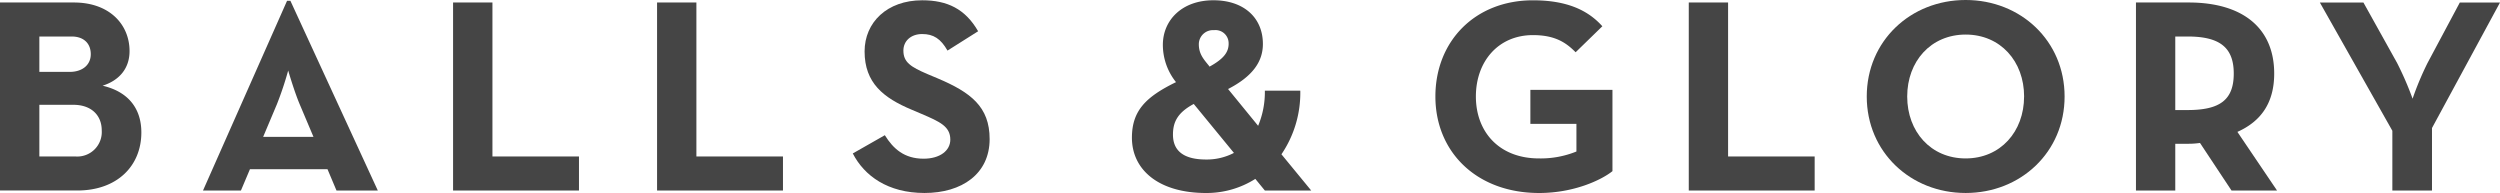
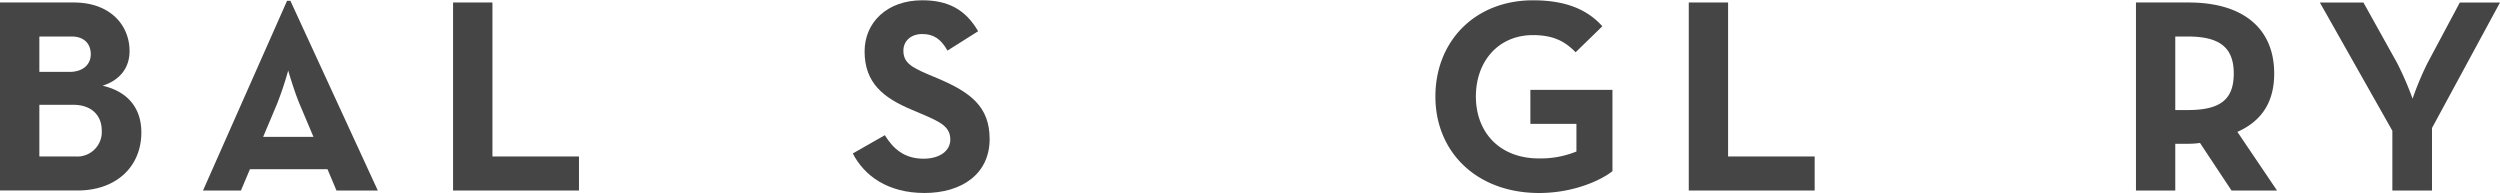
<svg xmlns="http://www.w3.org/2000/svg" id="logo-balls-en-glory" width="491.945" height="37.976" viewBox="0 0 491.945 37.976">
  <defs>
    <clipPath id="clip-path">
      <path id="Path_104" data-name="Path 104" d="M0,27.28H491.945V-10.7H0Z" transform="translate(0 10.696)" fill="#454545" />
    </clipPath>
  </defs>
  <g id="Group_18" data-name="Group 18" clip-path="url(#clip-path)">
    <g id="Group_16" data-name="Group 16" transform="translate(0 0.491)">
      <path id="Path_102" data-name="Path 102" d="M0,0H14.543c7.026,0,10.95,4.349,10.95,9.572,0,3.426-2.049,5.77-5.308,6.8,5.145,1.2,7.63,4.573,7.63,9.2,0,6.579-4.754,11.422-12.608,11.422H0ZM13.712,13.655c2.489,0,4.15-1.36,4.15-3.479S16.481,6.693,14.1,6.693H7.744v6.962ZM14.873,30.3a4.822,4.822,0,0,0,5.148-5.116c0-2.993-2.049-5.052-5.588-5.052H7.744V30.3Z" fill="#454545" />
    </g>
    <g id="Group_17" data-name="Group 17" transform="translate(39.949 0.164)">
      <path id="Path_103" data-name="Path 103" d="M11.878,0h.664L29.736,37.322H21.606l-1.768-4.19H4.578l-1.772,4.19H-4.657Zm5.2,26.767-2.713-6.419c-1.1-2.613-2.262-6.639-2.262-6.639a65.785,65.785,0,0,1-2.219,6.639L7.177,26.767Z" transform="translate(4.657)" fill="#454545" />
    </g>
  </g>
  <g id="Group_19" data-name="Group 19" transform="translate(89.155 0.49)">
    <path id="Path_105" data-name="Path 105" d="M0,0V37H24.775V30.3H7.747V0Z" fill="#454545" />
  </g>
  <g id="Group_20" data-name="Group 20" transform="translate(129.296 0.49)">
-     <path id="Path_106" data-name="Path 106" d="M0,0V37H24.775V30.3H7.74V0Z" fill="#454545" />
-   </g>
+     </g>
  <g id="Group_23" data-name="Group 23" clip-path="url(#clip-path)">
    <g id="Group_21" data-name="Group 21" transform="translate(167.81 0.055)">
      <path id="Path_107" data-name="Path 107" d="M0,21.651l6.306-3.59c1.655,2.666,3.817,4.623,7.63,4.623,3.21,0,5.255-1.58,5.255-3.753,0-2.613-2.1-3.536-5.645-5.056l-1.931-.82C6.032,10.719,2.322,7.779,2.322,1.577c0-5.713,4.424-10.066,11.337-10.066,4.921,0,8.461,1.683,11.006,6.093L18.636,1.41c-1.328-2.336-2.766-3.256-4.978-3.256-2.269,0-3.7,1.41-3.7,3.256,0,2.29,1.434,3.21,4.754,4.63l1.935.813c6.579,2.78,10.282,5.606,10.282,11.969,0,6.859-5.471,10.609-12.821,10.609C6.913,29.43,2.265,26.061,0,21.651" transform="translate(0 8.489)" fill="#454545" />
    </g>
    <g id="Group_22" data-name="Group 22" transform="translate(282.454 0.059)">
      <path id="Path_108" data-name="Path 108" d="M0,13.6C0,2.664,7.854-5.332,19.19-5.332c6.139,0,10.559,1.63,13.662,5.109L27.594,4.893c-1.878-1.9-4.037-3.376-8.4-3.376-6.8,0-11.227,5.169-11.227,12.082S12.5,25.784,20.4,25.784a18.678,18.678,0,0,0,7.353-1.363V18.982H18.69V12.293H34.841V28.287c-2.159,1.736-7.577,4.3-14.436,4.3C8.131,32.583,0,24.531,0,13.6" transform="translate(0 5.332)" fill="#454545" />
    </g>
  </g>
  <g id="Group_24" data-name="Group 24" transform="translate(332.313 0.49)">
    <path id="Path_110" data-name="Path 110" d="M0,0V37H24.772V30.3H7.736V0Z" fill="#454545" />
  </g>
  <g id="Group_29" data-name="Group 29" clip-path="url(#clip-path)">
    <g id="Group_25" data-name="Group 25" transform="translate(367.336 -0.001)">
-       <path id="Path_111" data-name="Path 111" d="M0,13.642C0,2.707,8.621-5.349,19.464-5.349S38.931,2.707,38.931,13.642,30.3,32.627,19.464,32.627,0,24.574,0,13.642m30.964,0c0-6.913-4.644-12.189-11.5-12.189S7.96,6.73,7.96,13.642s4.648,12.185,11.5,12.185,11.5-5.276,11.5-12.185" transform="translate(0 5.349)" fill="#454545" />
-     </g>
+       </g>
    <g id="Group_26" data-name="Group 26" transform="translate(420.31 0.491)">
      <path id="Path_112" data-name="Path 112" d="M19.94,26.576H10.982l-6.2-9.359a15.408,15.408,0,0,1-2.208.163H-.082v9.2H-7.818v-37H2.574c10.509,0,16.811,4.949,16.811,13.982,0,5.766-2.6,9.409-7.243,11.479ZM2.351,10.744c6.306,0,9.075-1.96,9.075-7.183S8.55-3.727,2.351-3.727H-.082V10.744Z" transform="translate(7.818 10.42)" fill="#454545" />
    </g>
    <g id="Group_27" data-name="Group 27" transform="translate(456.495 0.493)">
      <path id="Path_113" data-name="Path 113" d="M10.25,18.131-4.019-7.109H4.555L11.188,4.8a63.526,63.526,0,0,1,3.043,7.019A58.541,58.541,0,0,1,17.167,4.8L23.526-7.109h7.907l-13.385,24.7v12.3h-7.8Z" transform="translate(4.019 7.109)" fill="#454545" />
    </g>
    <g id="Group_28" data-name="Group 28" transform="translate(222.744 0.055)">
-       <path id="Path_114" data-name="Path 114" d="M17.835,17.744a17.1,17.1,0,0,0,1.324-6.909h6.973a21.51,21.51,0,0,1-3.71,12.515l5.862,7.129H19.16l-1.878-2.29A17.916,17.916,0,0,1,7.6,30.966c-9.345,0-14.6-4.569-14.6-10.882,0-5.326,2.762-8.049,8.677-10.932A11.72,11.72,0,0,1-.911,1.8c0-4.786,3.7-8.759,9.956-8.759,5.968,0,9.728,3.433,9.728,8.6,0,3.536-2.1,6.416-6.852,8.866Zm-12.668-4.3c-3.263,1.743-4.09,3.643-4.09,6.039,0,3.1,1.992,4.893,6.526,4.893a11.546,11.546,0,0,0,5.471-1.3ZM12.027,1.585A2.583,2.583,0,0,0,9.151-1.077,2.783,2.783,0,0,0,6.165,1.692c0,1.907.937,2.94,2,4.246l.107.163c2.769-1.523,3.76-2.83,3.76-4.516" transform="translate(6.993 6.957)" fill="#454545" />
-     </g>
+       </g>
  </g>
</svg>